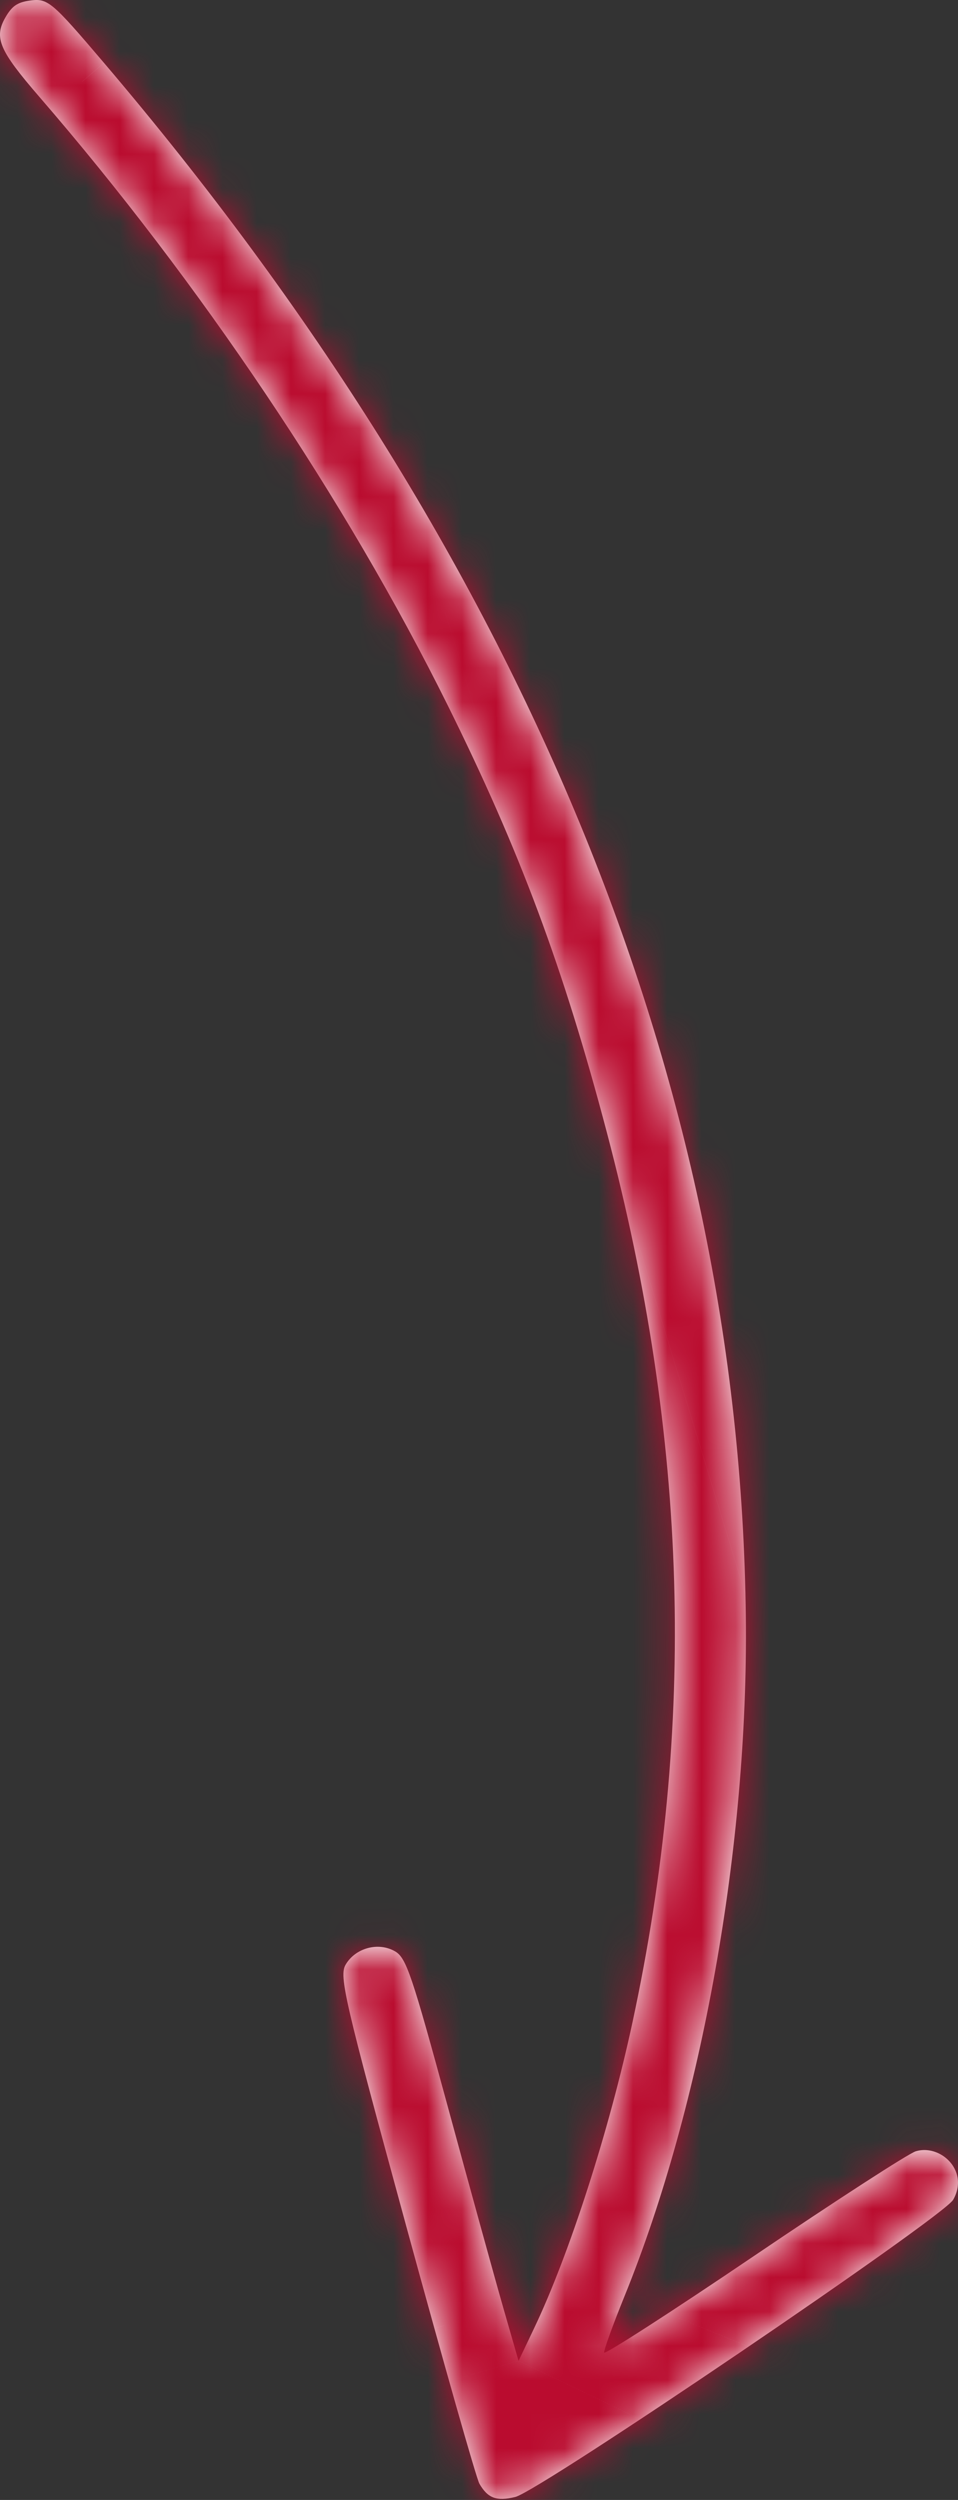
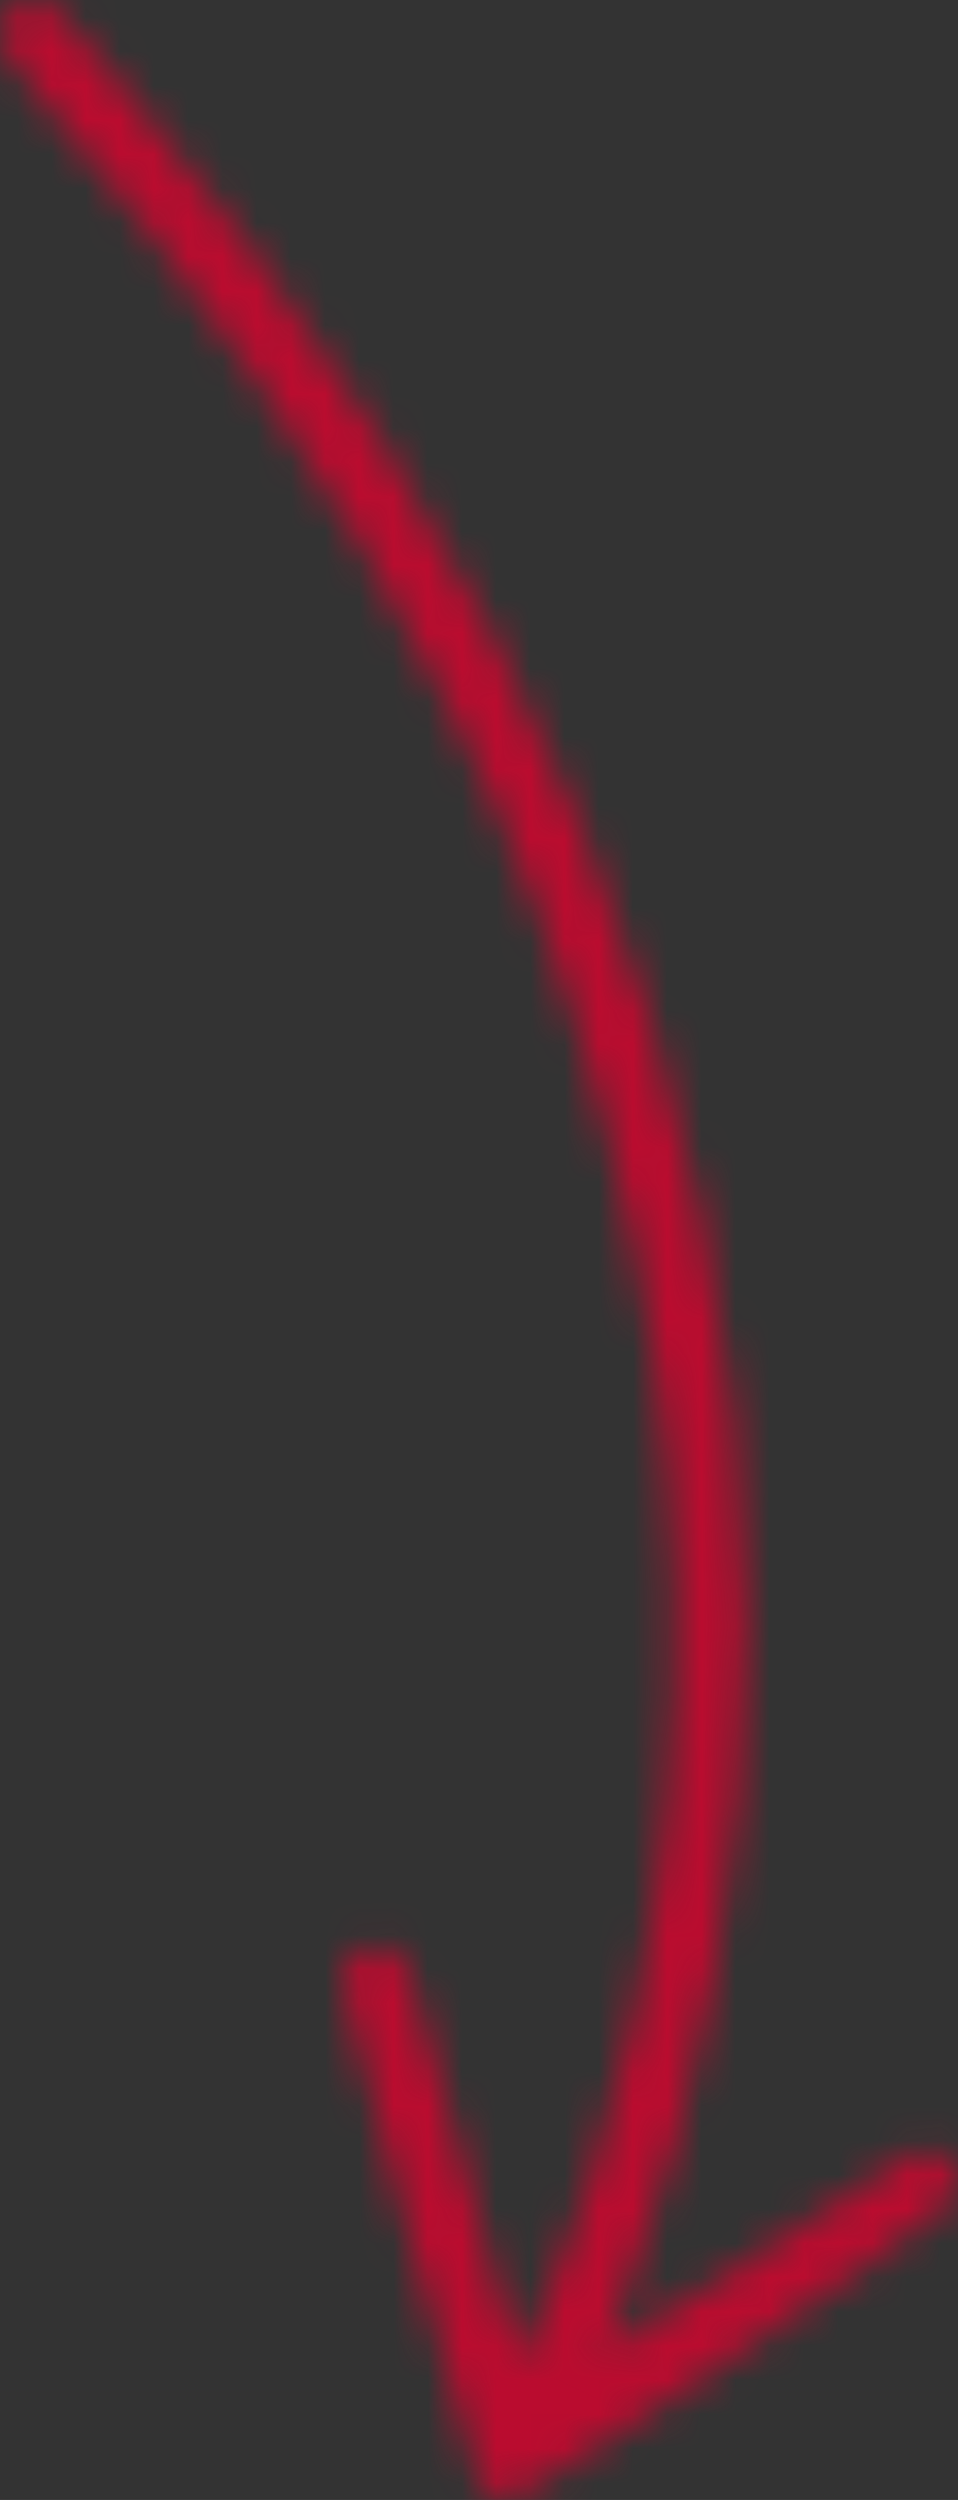
<svg xmlns="http://www.w3.org/2000/svg" width="28" height="73" viewBox="0 0 28 73" fill="none">
  <rect x="0" y="0" width="28" height="73" fill="#333333" stroke="none" />
  <g clip-path="url(#clip0_64_72)">
-     <path fill-rule="evenodd" clip-rule="evenodd" d="M27.963 63.483C27.81 62.981 27.249 62.671 26.763 62.82C26.553 62.885 24.423 64.262 22.03 65.881C19.637 67.5 17.669 68.767 17.658 68.696C17.646 68.626 17.915 67.882 18.256 67.043C20.517 61.479 21.875 53.882 21.799 47.225C21.623 31.543 15.291 16.224 3.039 1.836C1.49 0.017 1.397 -0.06 0.849 0.02C0.504 0.071 0.347 0.182 0.158 0.509C-0.182 1.101 -0.025 1.469 1.147 2.824C5.844 8.253 10.115 14.611 13.081 20.586C15.196 24.848 16.465 28.249 17.735 33.06C20.114 42.071 20.354 50.362 18.488 59.044C17.812 62.191 16.644 65.82 15.614 67.98L15.156 68.939L14.713 67.402C14.47 66.557 13.74 63.914 13.091 61.529C12.038 57.657 11.873 57.17 11.547 56.981C11.058 56.698 10.384 56.881 10.1 57.373C9.908 57.708 10.067 58.392 11.871 64.996C12.961 68.986 13.924 72.375 14.012 72.526C14.258 72.951 14.512 73.045 15.06 72.913C15.777 72.739 27.564 64.746 27.859 64.234C27.999 63.991 28.036 63.723 27.963 63.483Z" fill="white" />
    <mask id="mask0_64_72" style="mask-type:luminance" maskUnits="userSpaceOnUse" x="0" y="0" width="28" height="73">
      <path fill-rule="evenodd" clip-rule="evenodd" d="M27.963 63.483C27.81 62.981 27.249 62.671 26.763 62.82C26.553 62.885 24.423 64.262 22.03 65.881C19.637 67.5 17.669 68.767 17.658 68.696C17.646 68.626 17.915 67.882 18.256 67.043C20.517 61.478 21.875 53.882 21.799 47.225C21.623 31.543 15.291 16.224 3.039 1.836C1.49 0.017 1.397 -0.06 0.849 0.02C0.504 0.07 0.347 0.182 0.158 0.509C-0.182 1.101 -0.025 1.469 1.147 2.824C5.844 8.253 10.115 14.611 13.081 20.586C15.196 24.848 16.465 28.249 17.735 33.06C20.114 42.071 20.354 50.362 18.488 59.044C17.812 62.19 16.644 65.82 15.614 67.98L15.156 68.939L14.713 67.402C14.47 66.556 13.74 63.913 13.091 61.529C12.038 57.657 11.873 57.17 11.547 56.981C11.058 56.698 10.384 56.88 10.1 57.373C9.908 57.707 10.067 58.392 11.871 64.996C12.961 68.986 13.924 72.374 14.012 72.526C14.258 72.951 14.512 73.045 15.06 72.913C15.777 72.739 27.564 64.746 27.859 64.234C27.999 63.991 28.036 63.723 27.963 63.483Z" fill="white" />
    </mask>
    <g mask="url(#mask0_64_72)">
      <path d="M27.964 63.483L-24.603 79.543L-24.603 79.544L27.964 63.483ZM26.765 62.82L10.652 10.113L10.643 10.116L10.634 10.119L26.765 62.82ZM18.257 67.043L69.141 87.856L69.144 87.851L18.257 67.043ZM21.801 47.225L-33.146 47.849V47.85L21.801 47.225ZM3.04 1.836L44.82 -33.974L44.819 -33.975L3.04 1.836ZM0.85 0.02L-7.052 -54.537L-7.062 -54.536L0.85 0.02ZM1.148 2.824L-40.353 38.959L-40.351 38.96L1.148 2.824ZM13.082 20.586L-36.109 45.158L-36.108 45.16L13.082 20.586ZM17.736 33.06L70.855 18.945L70.855 18.945L17.736 33.06ZM18.489 59.044L72.205 70.665L72.205 70.665L18.489 59.044ZM15.158 68.939L-37.632 84.249L2.433 223.3L64.723 92.741L15.158 68.939ZM14.715 67.402L-38.075 82.71L-38.075 82.712L14.715 67.402ZM13.092 61.529L-39.919 76.044V76.045L13.092 61.529ZM11.872 64.996L-41.124 79.568L-41.124 79.569L11.872 64.996ZM14.013 72.526L-33.508 100.208L-33.508 100.209L14.013 72.526ZM15.062 72.913L27.94 126.508L27.943 126.507L15.062 72.913ZM80.532 47.425C71.975 19.23 41.644 0.577 10.652 10.113L42.877 115.528C12.857 124.764 -16.351 106.732 -24.603 79.543L80.532 47.425ZM10.634 10.119C5.756 11.621 2.1 13.552 1.946 13.629C0.859 14.18 0.007 14.656 -0.412 14.894C-1.3 15.396 -2.027 15.839 -2.387 16.06C-3.192 16.554 -3.968 17.05 -4.554 17.429C-5.8 18.235 -7.255 19.201 -8.689 20.171L52.752 111.592C53.71 110.943 54.517 110.411 54.987 110.107C55.259 109.931 55.204 109.97 54.932 110.137C54.839 110.194 54.331 110.506 53.609 110.915C53.273 111.105 52.492 111.543 51.46 112.066C50.94 112.329 50.066 112.761 48.96 113.252C48.087 113.639 45.859 114.609 42.895 115.522L10.634 10.119ZM-8.689 20.171C-9.656 20.825 -10.383 21.303 -10.725 21.523C-10.973 21.683 -10.721 21.515 -10.196 21.201C-10.102 21.144 -9.032 20.495 -7.566 19.732C-7.216 19.55 -4.717 18.223 -1.346 16.975C-0.467 16.649 5.176 14.472 12.754 13.789C16.035 13.494 26.267 12.752 38.155 17.546C44.81 20.23 52.787 24.991 59.625 33.107C66.635 41.427 70.434 50.892 71.886 59.778L-36.568 77.615C-33.111 98.776 -18.573 113.504 -2.833 119.851C9.056 124.646 19.293 123.905 22.578 123.609C30.163 122.926 35.818 120.745 36.713 120.413C40.115 119.153 42.66 117.805 43.069 117.592C44.654 116.767 45.899 116.017 46.217 115.827C47.189 115.244 48.084 114.672 48.629 114.321C49.872 113.521 51.325 112.556 52.752 111.592L-8.689 20.171ZM71.886 59.778C72.778 65.24 72.635 69.609 72.536 71.536C72.417 73.836 72.176 75.688 72.008 76.82C71.674 79.056 71.273 80.789 71.082 81.582C70.675 83.272 70.278 84.555 70.143 84.989C69.815 86.04 69.541 86.796 69.476 86.975C69.289 87.494 69.173 87.779 69.141 87.856L-32.627 46.231C-32.999 47.146 -33.42 48.223 -33.825 49.341C-33.998 49.819 -34.358 50.827 -34.744 52.064C-34.908 52.59 -35.327 53.949 -35.747 55.696C-35.945 56.518 -36.352 58.275 -36.688 60.531C-36.767 61.065 -38.064 68.459 -36.568 77.615L71.886 59.778ZM69.144 87.851C74.451 74.786 76.897 59.807 76.748 46.6L-33.146 47.85C-33.15 47.544 -33.136 47.441 -33.143 47.518C-33.149 47.588 -33.163 47.699 -33.182 47.809C-33.203 47.923 -33.206 47.907 -33.158 47.736C-33.117 47.586 -32.967 47.068 -32.63 46.236L69.144 87.851ZM76.748 46.601C76.397 15.476 63.635 -11.879 44.82 -33.974L-38.739 37.647C-33.051 44.326 -33.149 47.61 -33.146 47.849L76.748 46.601ZM44.819 -33.975C44.526 -34.32 43.751 -35.233 42.945 -36.13C42.439 -36.694 40.018 -39.425 36.58 -42.276C32.65 -45.536 24.741 -51.226 13.073 -53.815C2.32 -56.201 -6.563 -54.609 -7.052 -54.537L8.752 54.578C8.538 54.609 -0.129 56.181 -10.661 53.844C-22.11 51.303 -29.795 45.732 -33.44 42.709C-36.593 40.094 -38.666 37.718 -38.701 37.678C-39.037 37.304 -39.219 37.083 -38.739 37.647L44.819 -33.975ZM-7.062 -54.536C-11.587 -53.875 -21.262 -51.947 -31.241 -44.88C-40.787 -38.121 -45.671 -30.111 -47.429 -27.056L47.748 28.075C46.178 30.802 41.467 38.593 32.133 45.202C22.366 52.118 12.943 53.966 8.762 54.576L-7.062 -54.536ZM-47.429 -27.056C-49.494 -23.467 -53.48 -15.718 -54.631 -4.952C-55.861 6.538 -53.352 16.237 -50.421 23.098C-47.866 29.078 -44.823 33.285 -43.589 34.945C-42.176 36.844 -40.88 38.349 -40.353 38.959L42.649 -33.311C42.689 -33.266 42.877 -33.047 43.149 -32.716C43.413 -32.396 43.897 -31.797 44.492 -30.998C45.377 -29.807 48.182 -25.982 50.594 -20.338C53.382 -13.812 55.842 -4.401 54.642 6.812C53.521 17.3 49.643 24.782 47.748 28.075L-47.429 -27.056ZM-40.351 38.96C-38.462 41.144 -36.855 43.654 -36.109 45.158L62.273 -3.985C57.088 -14.433 50.152 -24.638 42.647 -33.313L-40.351 38.96ZM-36.108 45.16C-35.903 45.572 -35.802 45.796 -35.763 45.885C-35.729 45.964 -35.727 45.971 -35.737 45.944C-35.775 45.843 -35.668 46.096 -35.383 47.176L70.855 18.945C68.675 10.688 66.12 3.767 62.272 -3.987L-36.108 45.16ZM-35.383 47.176C-35.265 47.623 -35.225 47.863 -35.216 47.927C-35.211 47.961 -35.212 47.96 -35.215 47.929C-35.217 47.898 -35.221 47.846 -35.223 47.778C-35.225 47.709 -35.225 47.635 -35.222 47.56C-35.22 47.485 -35.215 47.42 -35.211 47.37C-35.2 47.26 -35.194 47.268 -35.227 47.422L72.205 70.665C75.99 53.053 75.341 35.938 70.855 18.945L-35.383 47.176ZM-35.227 47.422C-35.173 47.173 -35.14 47.051 -35.136 47.037C-35.131 47.018 -35.126 47 -35.111 46.952C-35.099 46.914 -35.037 46.723 -34.905 46.378C-34.793 46.087 -34.486 45.301 -33.95 44.178L65.18 91.782C68.573 84.671 70.912 76.68 72.205 70.665L-35.227 47.422ZM-33.95 44.178L-34.408 45.136L64.723 92.741L65.18 91.782L-33.95 44.178ZM67.947 53.629L67.504 52.092L-38.075 82.712L-37.632 84.249L67.947 53.629ZM67.504 52.093C67.509 52.108 67.467 51.964 67.362 51.586C67.267 51.248 67.148 50.817 67.01 50.319C66.735 49.324 66.409 48.136 66.104 47.013L-39.919 76.045C-39.283 78.382 -38.45 81.41 -38.075 82.71L67.504 52.093ZM66.104 47.013C65.771 45.787 64.957 42.729 64.062 40.095C63.691 39.002 62.166 34.434 59.147 29.282C54.958 22.135 48.453 14.699 39.023 9.237L-15.927 104.726C-19.747 102.513 -23.84 99.518 -27.721 95.517C-31.402 91.72 -33.923 88.015 -35.589 85.172C-38.453 80.286 -39.81 76.117 -39.967 75.653C-40.434 74.277 -40.639 73.398 -39.919 76.044L66.104 47.013ZM39.023 9.237C12.101 -6.357 -22.117 3.098 -37.487 29.808L57.69 84.938C42.886 110.663 10.017 119.753 -15.927 104.726L39.023 9.237ZM-37.487 29.808C-45.119 43.069 -45.221 55.642 -44.754 61.9C-44.393 66.716 -43.443 70.639 -43.279 71.345C-42.736 73.683 -41.887 76.776 -41.124 79.568L64.868 50.423C63.827 46.612 63.694 46.061 63.755 46.322C63.806 46.541 63.966 47.239 64.145 48.218C64.306 49.094 64.647 51.068 64.84 53.653C65.029 56.176 65.206 60.828 64.254 66.571C63.168 73.12 60.914 79.336 57.69 84.938L-37.487 29.808ZM-41.124 79.569C-40.543 81.696 -39.977 83.731 -39.524 85.324C-39.305 86.093 -39.069 86.915 -38.85 87.649C-38.753 87.976 -38.578 88.557 -38.369 89.207C-38.278 89.492 -38.061 90.165 -37.766 90.993C-37.626 91.388 -37.337 92.188 -36.936 93.181C-36.823 93.461 -35.607 96.582 -33.508 100.208L61.535 44.844C62.215 46.02 62.738 47.024 63.094 47.735C63.463 48.469 63.761 49.104 63.984 49.593C64.418 50.546 64.743 51.332 64.941 51.824C65.333 52.795 65.611 53.567 65.739 53.928C66.01 54.687 66.196 55.268 66.251 55.438C66.329 55.683 66.383 55.859 66.404 55.927C66.417 55.969 66.426 56 66.432 56.017C66.434 56.026 66.437 56.033 66.438 56.038C66.439 56.042 66.44 56.044 66.44 56.045C66.44 56.045 66.438 56.038 66.434 56.024C66.43 56.011 66.424 55.991 66.417 55.966C66.401 55.914 66.382 55.846 66.356 55.758C66.305 55.581 66.24 55.355 66.161 55.077C65.838 53.94 65.377 52.285 64.868 50.422L-41.124 79.569ZM-33.508 100.209C-30.51 105.388 -22.02 118.226 -4.533 124.674C11.245 130.493 24.634 127.307 27.94 126.508L2.183 19.318C4.941 18.651 17.929 15.485 33.382 21.183C50.542 27.511 58.783 40.09 61.534 44.843L-33.508 100.209ZM27.943 126.507C33.625 125.132 37.839 123.094 38.338 122.86C39.758 122.198 40.87 121.605 41.445 121.294C42.642 120.645 43.623 120.059 44.121 119.758C45.219 119.096 46.282 118.418 47.066 117.912C48.734 116.834 50.647 115.559 52.391 114.376C54.132 113.195 56.024 111.891 57.635 110.744C58.385 110.21 59.428 109.46 60.474 108.662C60.934 108.313 61.921 107.555 63.064 106.59C63.595 106.141 64.73 105.17 66.072 103.863C66.744 103.208 67.87 102.081 69.168 100.595C70.16 99.459 72.838 96.337 75.449 91.799L-19.728 36.669C-17.126 32.147 -14.464 29.044 -13.492 27.931C-12.214 26.469 -11.114 25.368 -10.473 24.743C-9.193 23.497 -8.141 22.599 -7.713 22.238C-6.775 21.446 -6.072 20.913 -5.965 20.831C-5.622 20.57 -5.554 20.529 -5.962 20.82C-6.666 21.321 -7.821 22.122 -9.153 23.025C-10.482 23.926 -11.668 24.713 -12.421 25.199C-12.847 25.474 -12.826 25.454 -12.51 25.263C-12.404 25.199 -11.75 24.804 -10.804 24.291C-10.356 24.047 -9.35 23.51 -8.017 22.888C-7.34 22.572 -6.25 22.08 -4.878 21.542C-3.711 21.085 -1.169 20.129 2.18 19.319L27.943 126.507ZM75.449 91.799C82.203 80.062 85.586 64.075 80.531 47.422L-24.603 79.544C-29.512 63.372 -26.203 47.92 -19.728 36.669L75.449 91.799Z" fill="#BA0C2F" />
    </g>
  </g>
  <defs>
    <clipPath id="clip0_64_72">
      <rect width="28" height="73" fill="white" />
    </clipPath>
  </defs>
</svg>